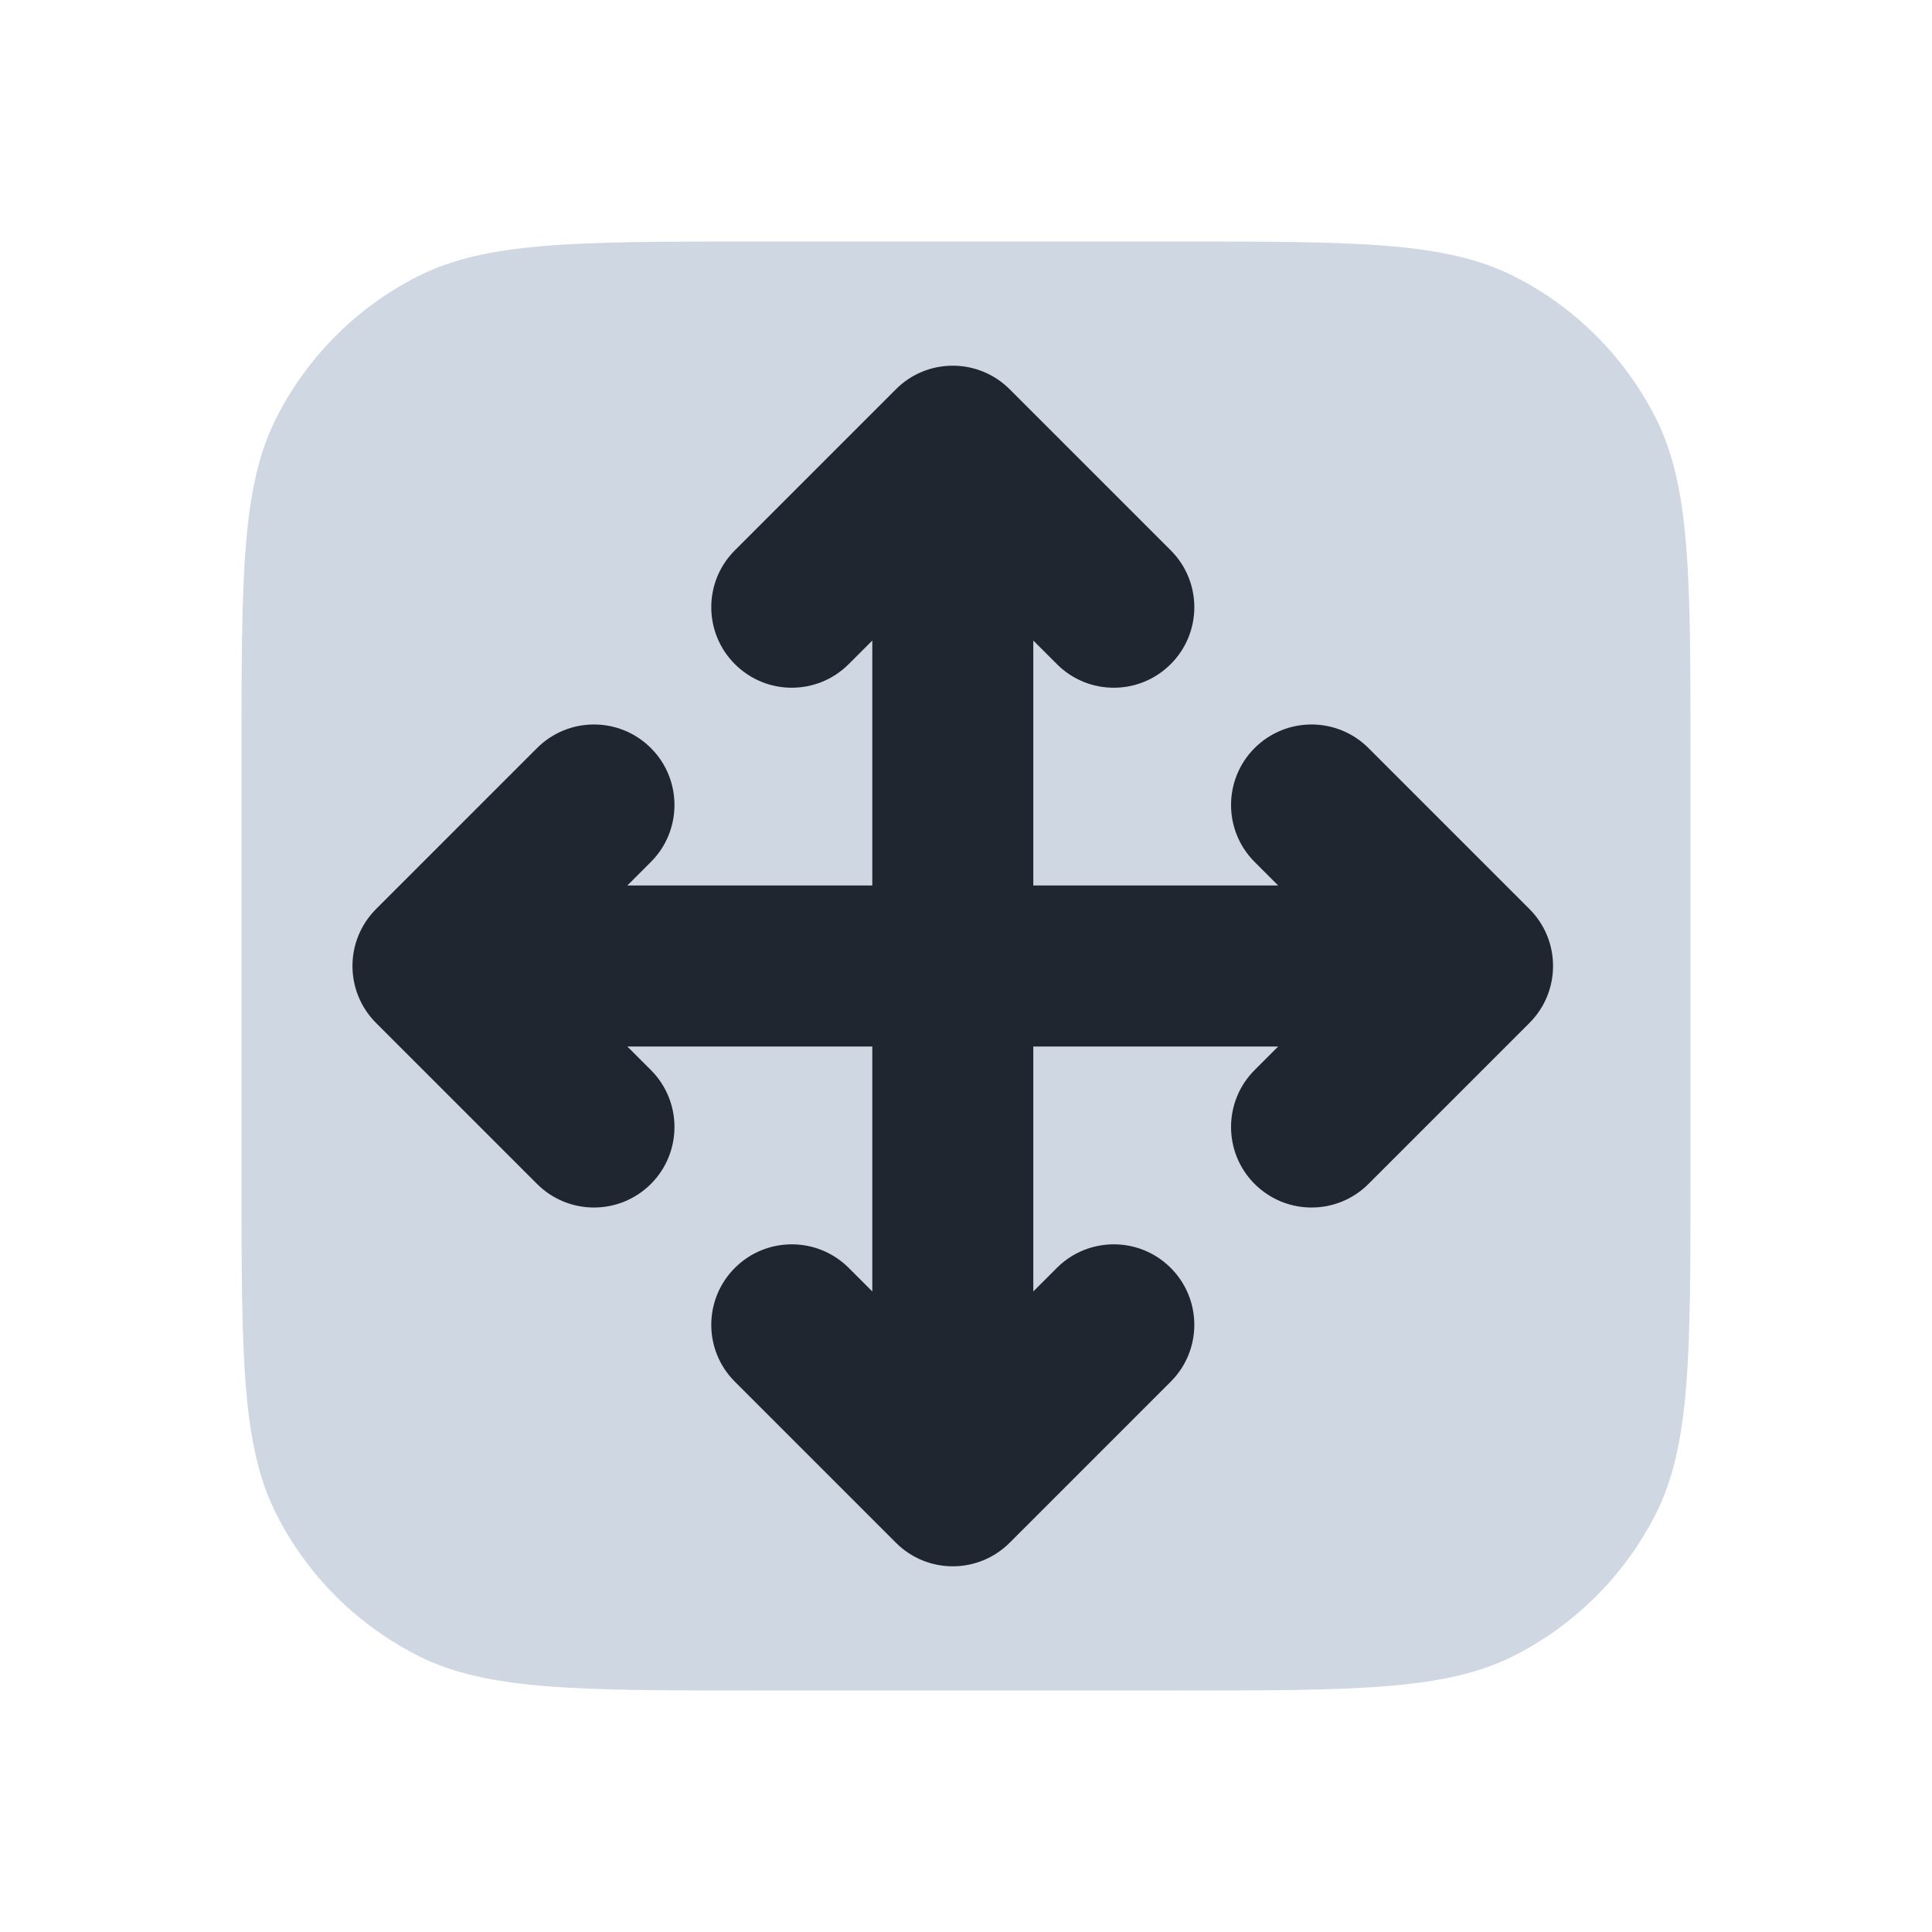
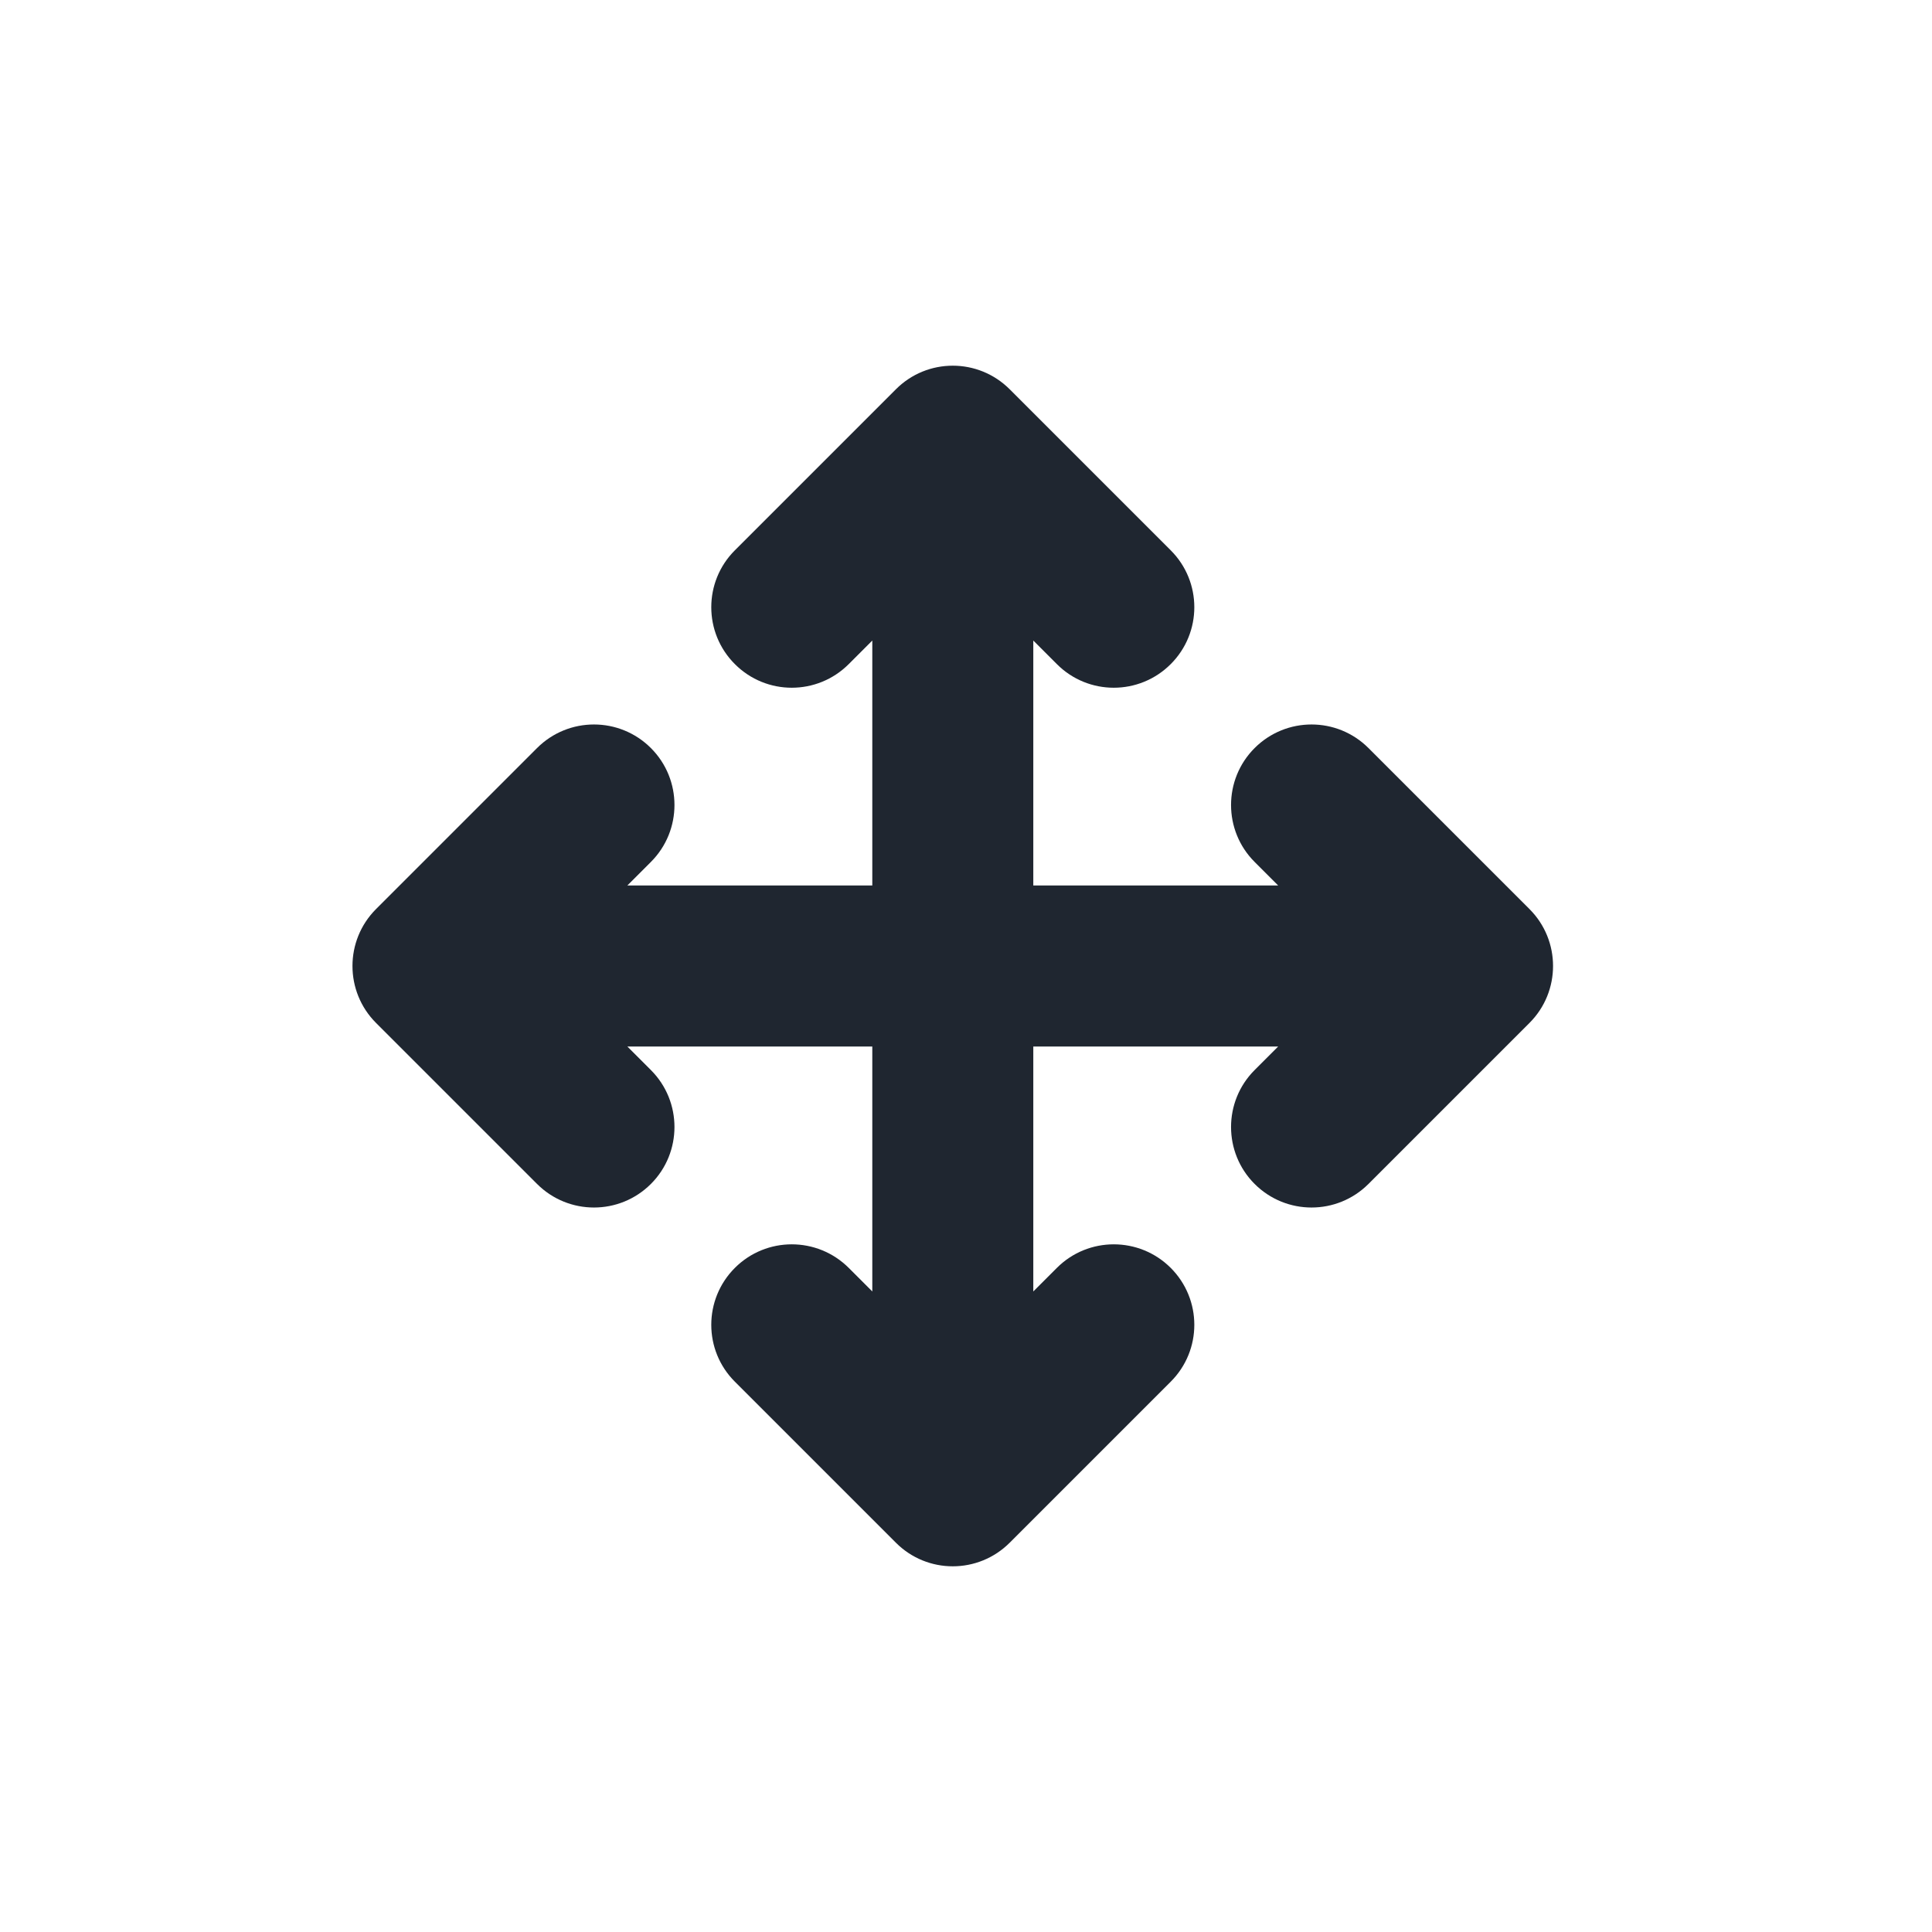
<svg xmlns="http://www.w3.org/2000/svg" width="24" height="24" viewBox="0 0 24 24" fill="none">
-   <path d="M3 9.4C3 7.16 3 6.04 3.436 5.184C3.819 4.431 4.431 3.819 5.184 3.436C6.04 3 7.16 3 9.4 3H14.6C16.84 3 17.96 3 18.816 3.436C19.569 3.819 20.18 4.431 20.564 5.184C21 6.04 21 7.16 21 9.4V14.6C21 16.84 21 17.96 20.564 18.816C20.18 19.569 19.569 20.18 18.816 20.564C17.96 21 16.84 21 14.6 21H9.4C7.16 21 6.04 21 5.184 20.564C4.431 20.18 3.819 19.569 3.436 18.816C3 17.96 3 16.84 3 14.6V9.4Z" fill="#CFD7E3" />
  <path d="M12.543 19.164C12.152 19.555 11.519 19.555 11.129 19.164L9.129 17.164C8.738 16.774 8.738 16.141 9.129 15.75C9.519 15.36 10.152 15.36 10.543 15.75L10.836 16.043L10.836 7.957L10.543 8.25C10.152 8.641 9.519 8.641 9.129 8.25C8.738 7.86 8.738 7.226 9.129 6.836L11.129 4.836C11.519 4.445 12.152 4.445 12.543 4.836L14.543 6.836C14.934 7.226 14.934 7.86 14.543 8.25C14.152 8.641 13.519 8.641 13.129 8.25L12.836 7.957L12.836 16.043L13.129 15.75C13.519 15.36 14.152 15.36 14.543 15.75C14.934 16.141 14.934 16.774 14.543 17.164L12.543 19.164Z" fill="#1F2630" />
  <path d="M4.671 12.707C4.281 12.317 4.281 11.683 4.671 11.293L6.671 9.293C7.062 8.902 7.695 8.902 8.086 9.293C8.476 9.683 8.476 10.317 8.086 10.707L7.793 11H15.878L15.585 10.707C15.195 10.317 15.195 9.683 15.585 9.293C15.976 8.902 16.609 8.902 17 9.293L19 11.293C19.39 11.683 19.39 12.317 19 12.707L17 14.707C16.609 15.098 15.976 15.098 15.585 14.707C15.195 14.317 15.195 13.683 15.585 13.293L15.878 13H7.793L8.086 13.293C8.476 13.683 8.476 14.317 8.086 14.707C7.695 15.098 7.062 15.098 6.671 14.707L4.671 12.707Z" fill="#1F2630" />
</svg>